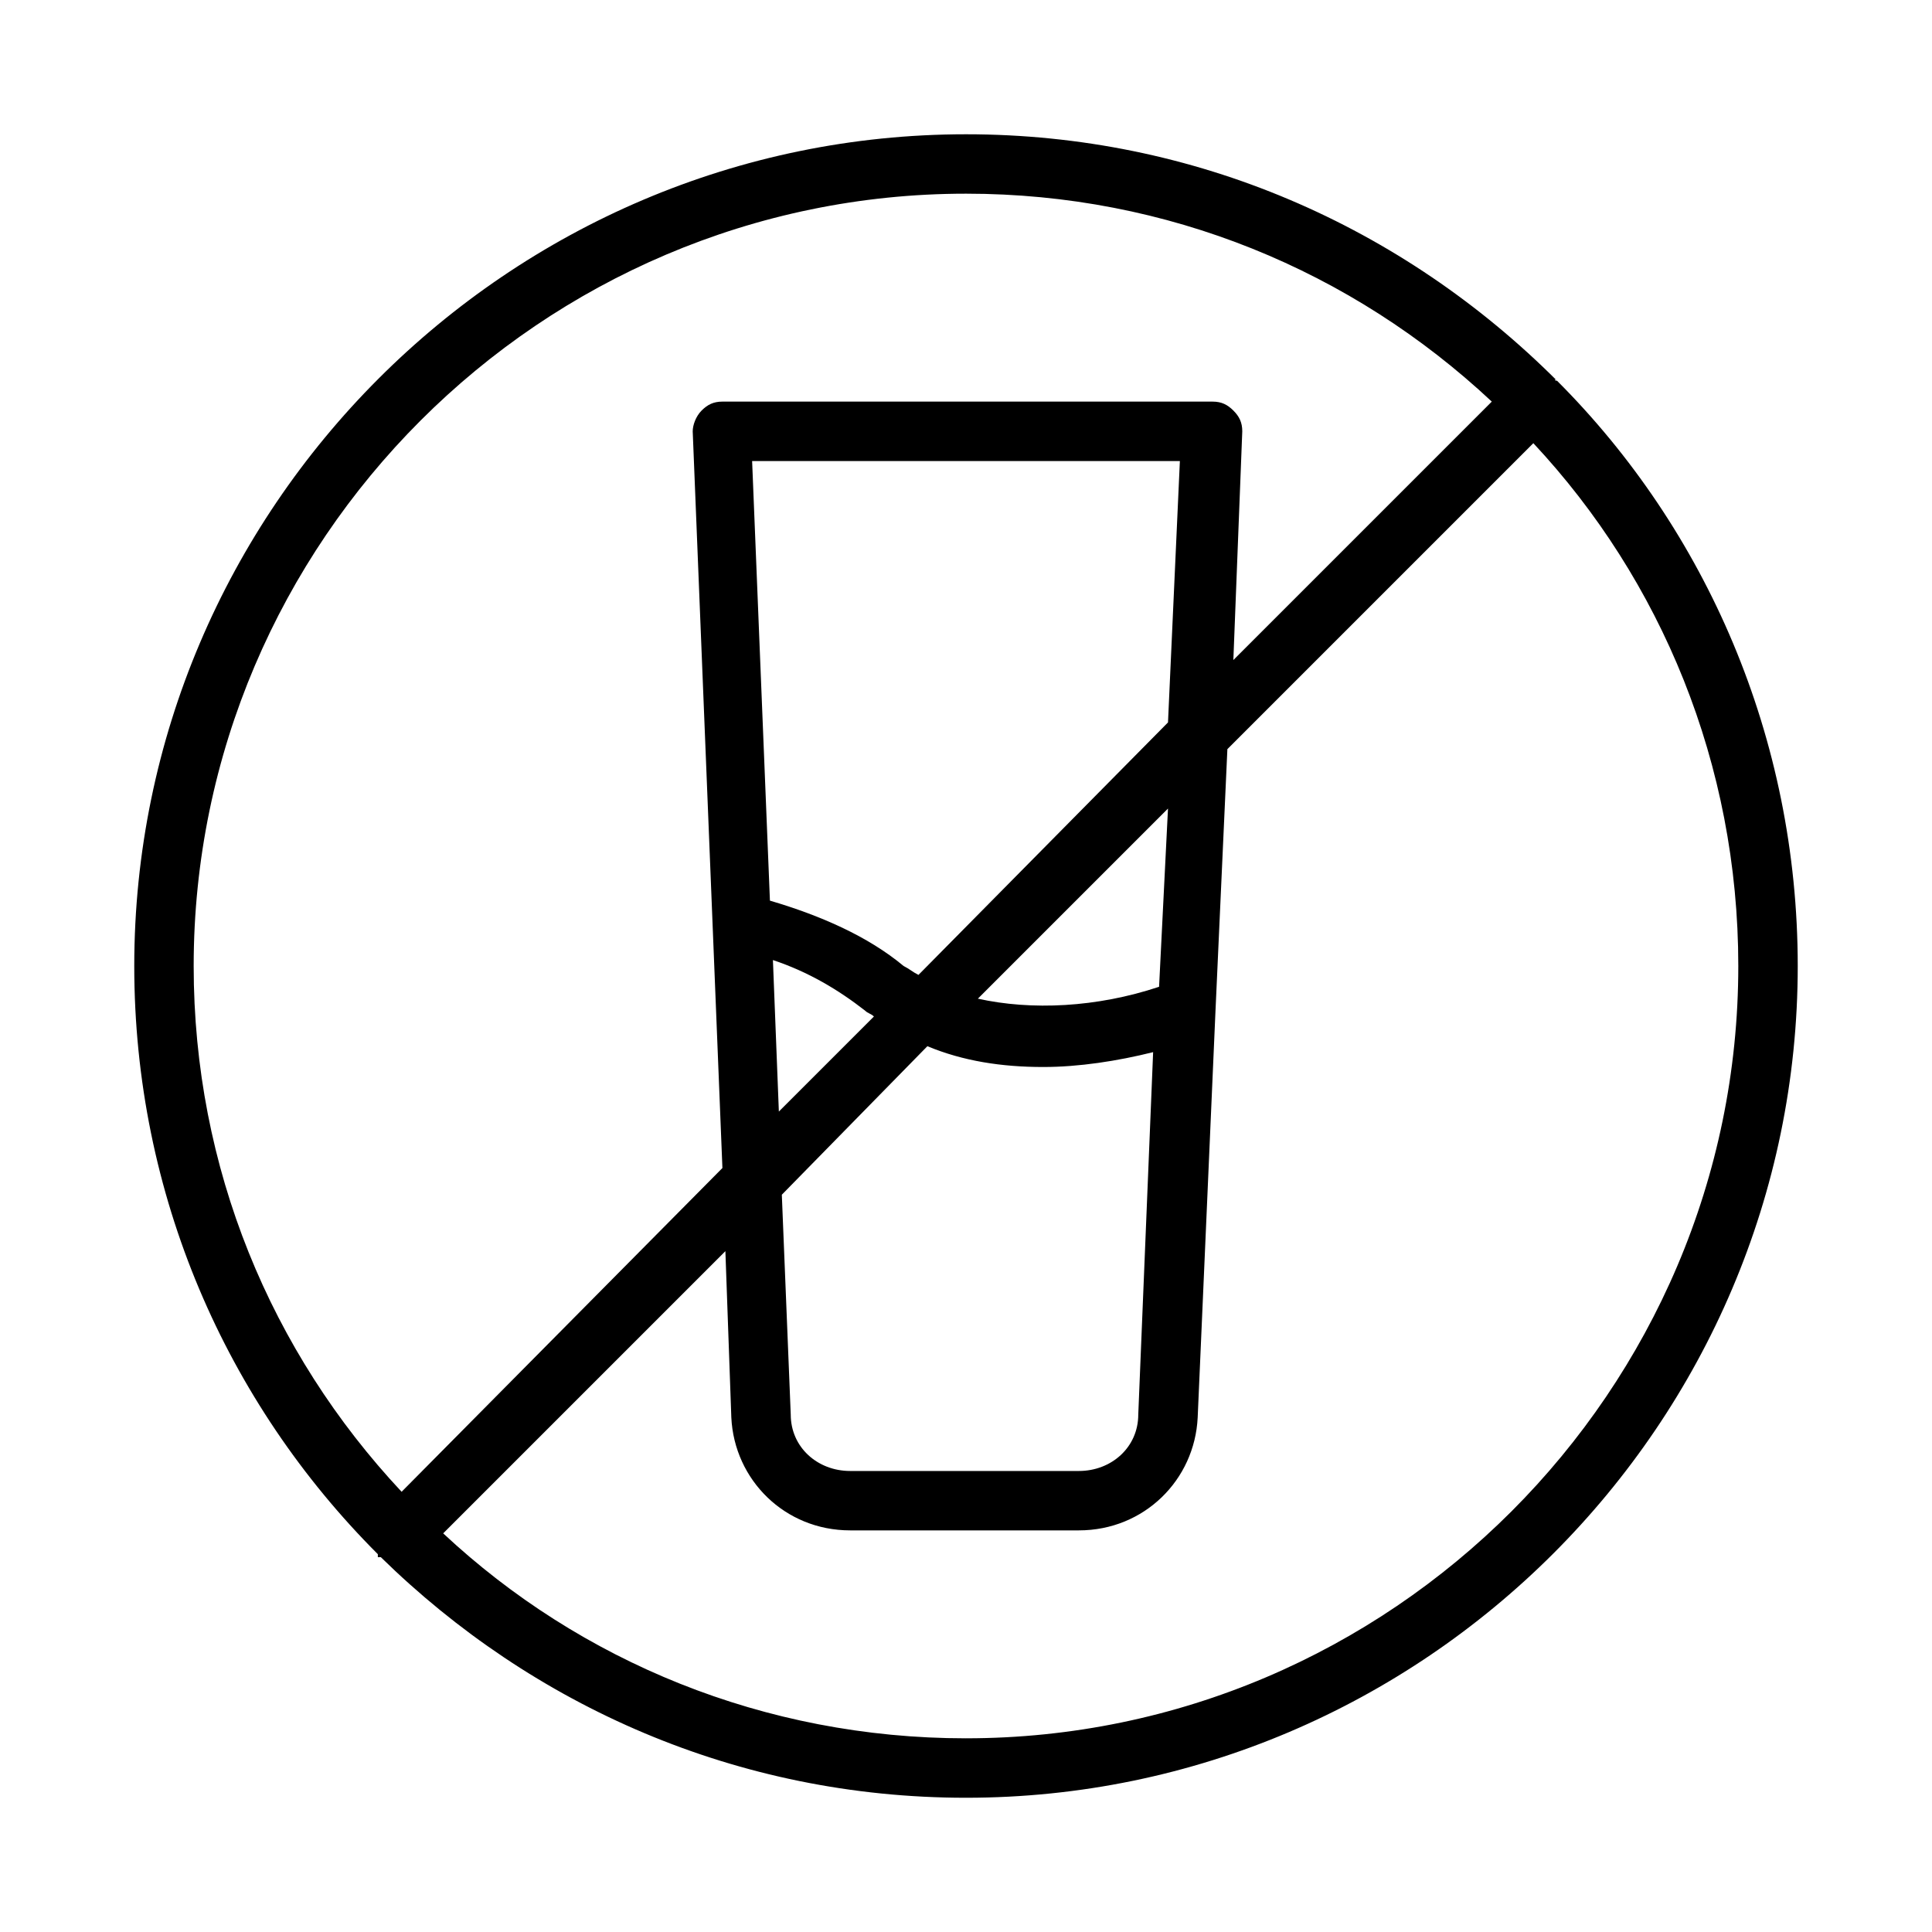
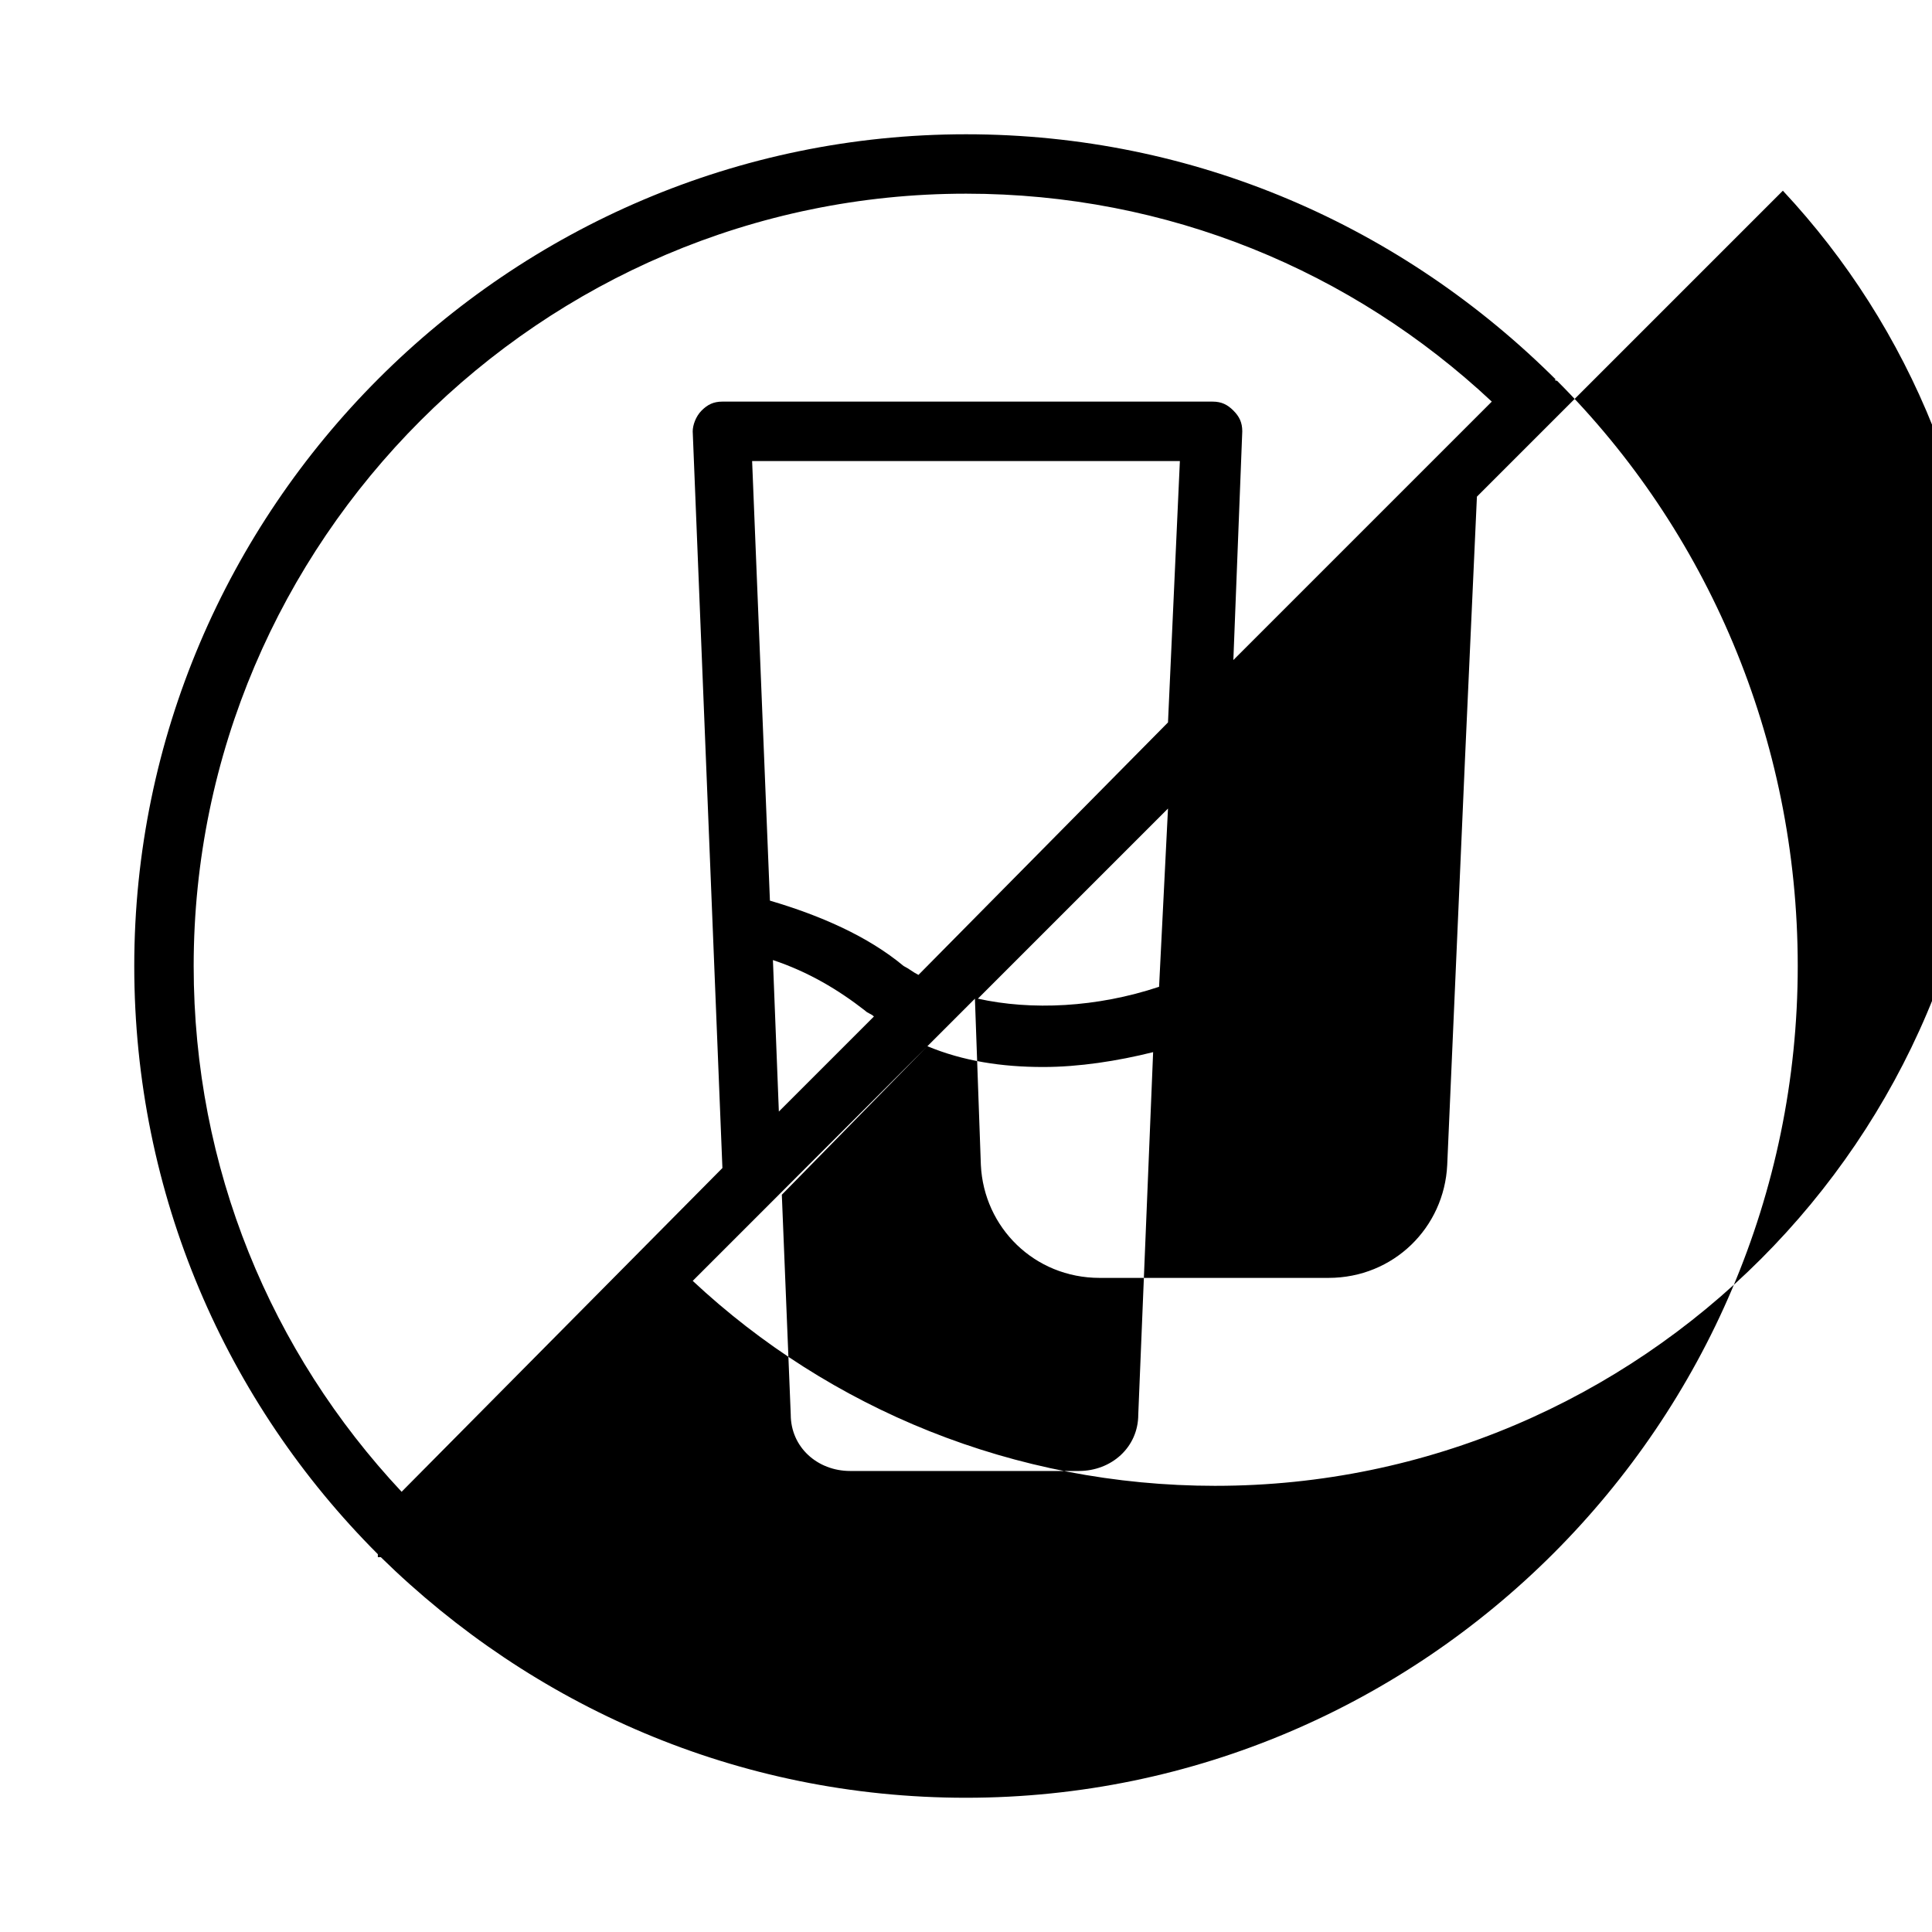
<svg xmlns="http://www.w3.org/2000/svg" fill="#000000" width="800px" height="800px" version="1.1" viewBox="144 144 512 512">
-   <path d="m556.65 244.92c-0.789 0-0.789-0.785 0 0-0.789-0.785-0.789-0.785 0 0-40.934-40.934-96.039-65.336-156.65-65.336-121.23 0-220.42 99.188-220.42 220.42 0 60.613 24.402 115.72 64.551 155.87v0.789h0.789c40.148 39.359 94.465 63.762 155.08 63.762 121.23 0 220.42-99.188 220.42-220.42-0.004-60.617-24.406-115.72-63.766-155.08zm-156.65-49.594c53.531 0 102.34 20.469 139.34 55.105l-68.488 68.488 2.363-60.613c0-2.363-0.789-3.938-2.363-5.512-1.574-1.574-3.148-2.363-5.512-2.363h-129.89c-2.363 0-3.938 0.789-5.512 2.363s-2.363 3.938-2.363 5.512l7.871 195.23-85.016 85.801c-34.637-36.996-55.105-85.805-55.105-139.33 0-112.57 92.105-204.68 204.68-204.68zm-51.168 203.1c9.445 3.148 17.32 7.871 24.402 13.383 0.789 0.789 1.574 0.789 2.363 1.574l-25.191 25.191zm40.934 22.828c9.445 3.938 19.68 5.512 30.699 5.512 9.445 0 19.68-1.574 29.125-3.938l-3.938 96.039c0 8.66-7.086 14.957-15.742 14.957h-60.613c-8.66 0-15.742-6.297-15.742-14.957l-2.363-58.254zm61.402-15.746c-16.531 5.512-33.852 6.297-48.02 3.148l50.383-50.383zm-63.766-3.148c-1.574-0.789-2.363-1.574-3.938-2.363-9.445-7.871-22.043-13.383-35.426-17.32l-4.719-116.5h113.36l-3.148 69.273zm12.598 202.31c-53.531 0-102.34-20.469-138.55-54.316l74.785-74.785 1.574 44.082c0.789 16.531 14.168 29.914 31.488 29.914h60.613c17.32 0 30.699-13.383 31.488-29.914l4.723-107.85 3.148-69.273 81.082-81.082c33.848 36.215 54.316 85.02 54.316 138.55 0 112.57-92.102 204.67-204.67 204.67z" />
+   <path d="m556.65 244.92c-0.789 0-0.789-0.785 0 0-0.789-0.785-0.789-0.785 0 0-40.934-40.934-96.039-65.336-156.65-65.336-121.23 0-220.42 99.188-220.42 220.42 0 60.613 24.402 115.72 64.551 155.87v0.789h0.789c40.148 39.359 94.465 63.762 155.08 63.762 121.23 0 220.42-99.188 220.42-220.42-0.004-60.617-24.406-115.72-63.766-155.08zm-156.65-49.594c53.531 0 102.34 20.469 139.34 55.105l-68.488 68.488 2.363-60.613c0-2.363-0.789-3.938-2.363-5.512-1.574-1.574-3.148-2.363-5.512-2.363h-129.89c-2.363 0-3.938 0.789-5.512 2.363s-2.363 3.938-2.363 5.512l7.871 195.23-85.016 85.801c-34.637-36.996-55.105-85.805-55.105-139.33 0-112.57 92.105-204.68 204.68-204.68zm-51.168 203.1c9.445 3.148 17.32 7.871 24.402 13.383 0.789 0.789 1.574 0.789 2.363 1.574l-25.191 25.191zm40.934 22.828c9.445 3.938 19.68 5.512 30.699 5.512 9.445 0 19.68-1.574 29.125-3.938l-3.938 96.039c0 8.66-7.086 14.957-15.742 14.957h-60.613c-8.66 0-15.742-6.297-15.742-14.957l-2.363-58.254zm61.402-15.746c-16.531 5.512-33.852 6.297-48.02 3.148l50.383-50.383zm-63.766-3.148c-1.574-0.789-2.363-1.574-3.938-2.363-9.445-7.871-22.043-13.383-35.426-17.32l-4.719-116.5h113.36l-3.148 69.273m12.598 202.31c-53.531 0-102.34-20.469-138.55-54.316l74.785-74.785 1.574 44.082c0.789 16.531 14.168 29.914 31.488 29.914h60.613c17.32 0 30.699-13.383 31.488-29.914l4.723-107.85 3.148-69.273 81.082-81.082c33.848 36.215 54.316 85.02 54.316 138.55 0 112.57-92.102 204.67-204.67 204.67z" />
</svg>